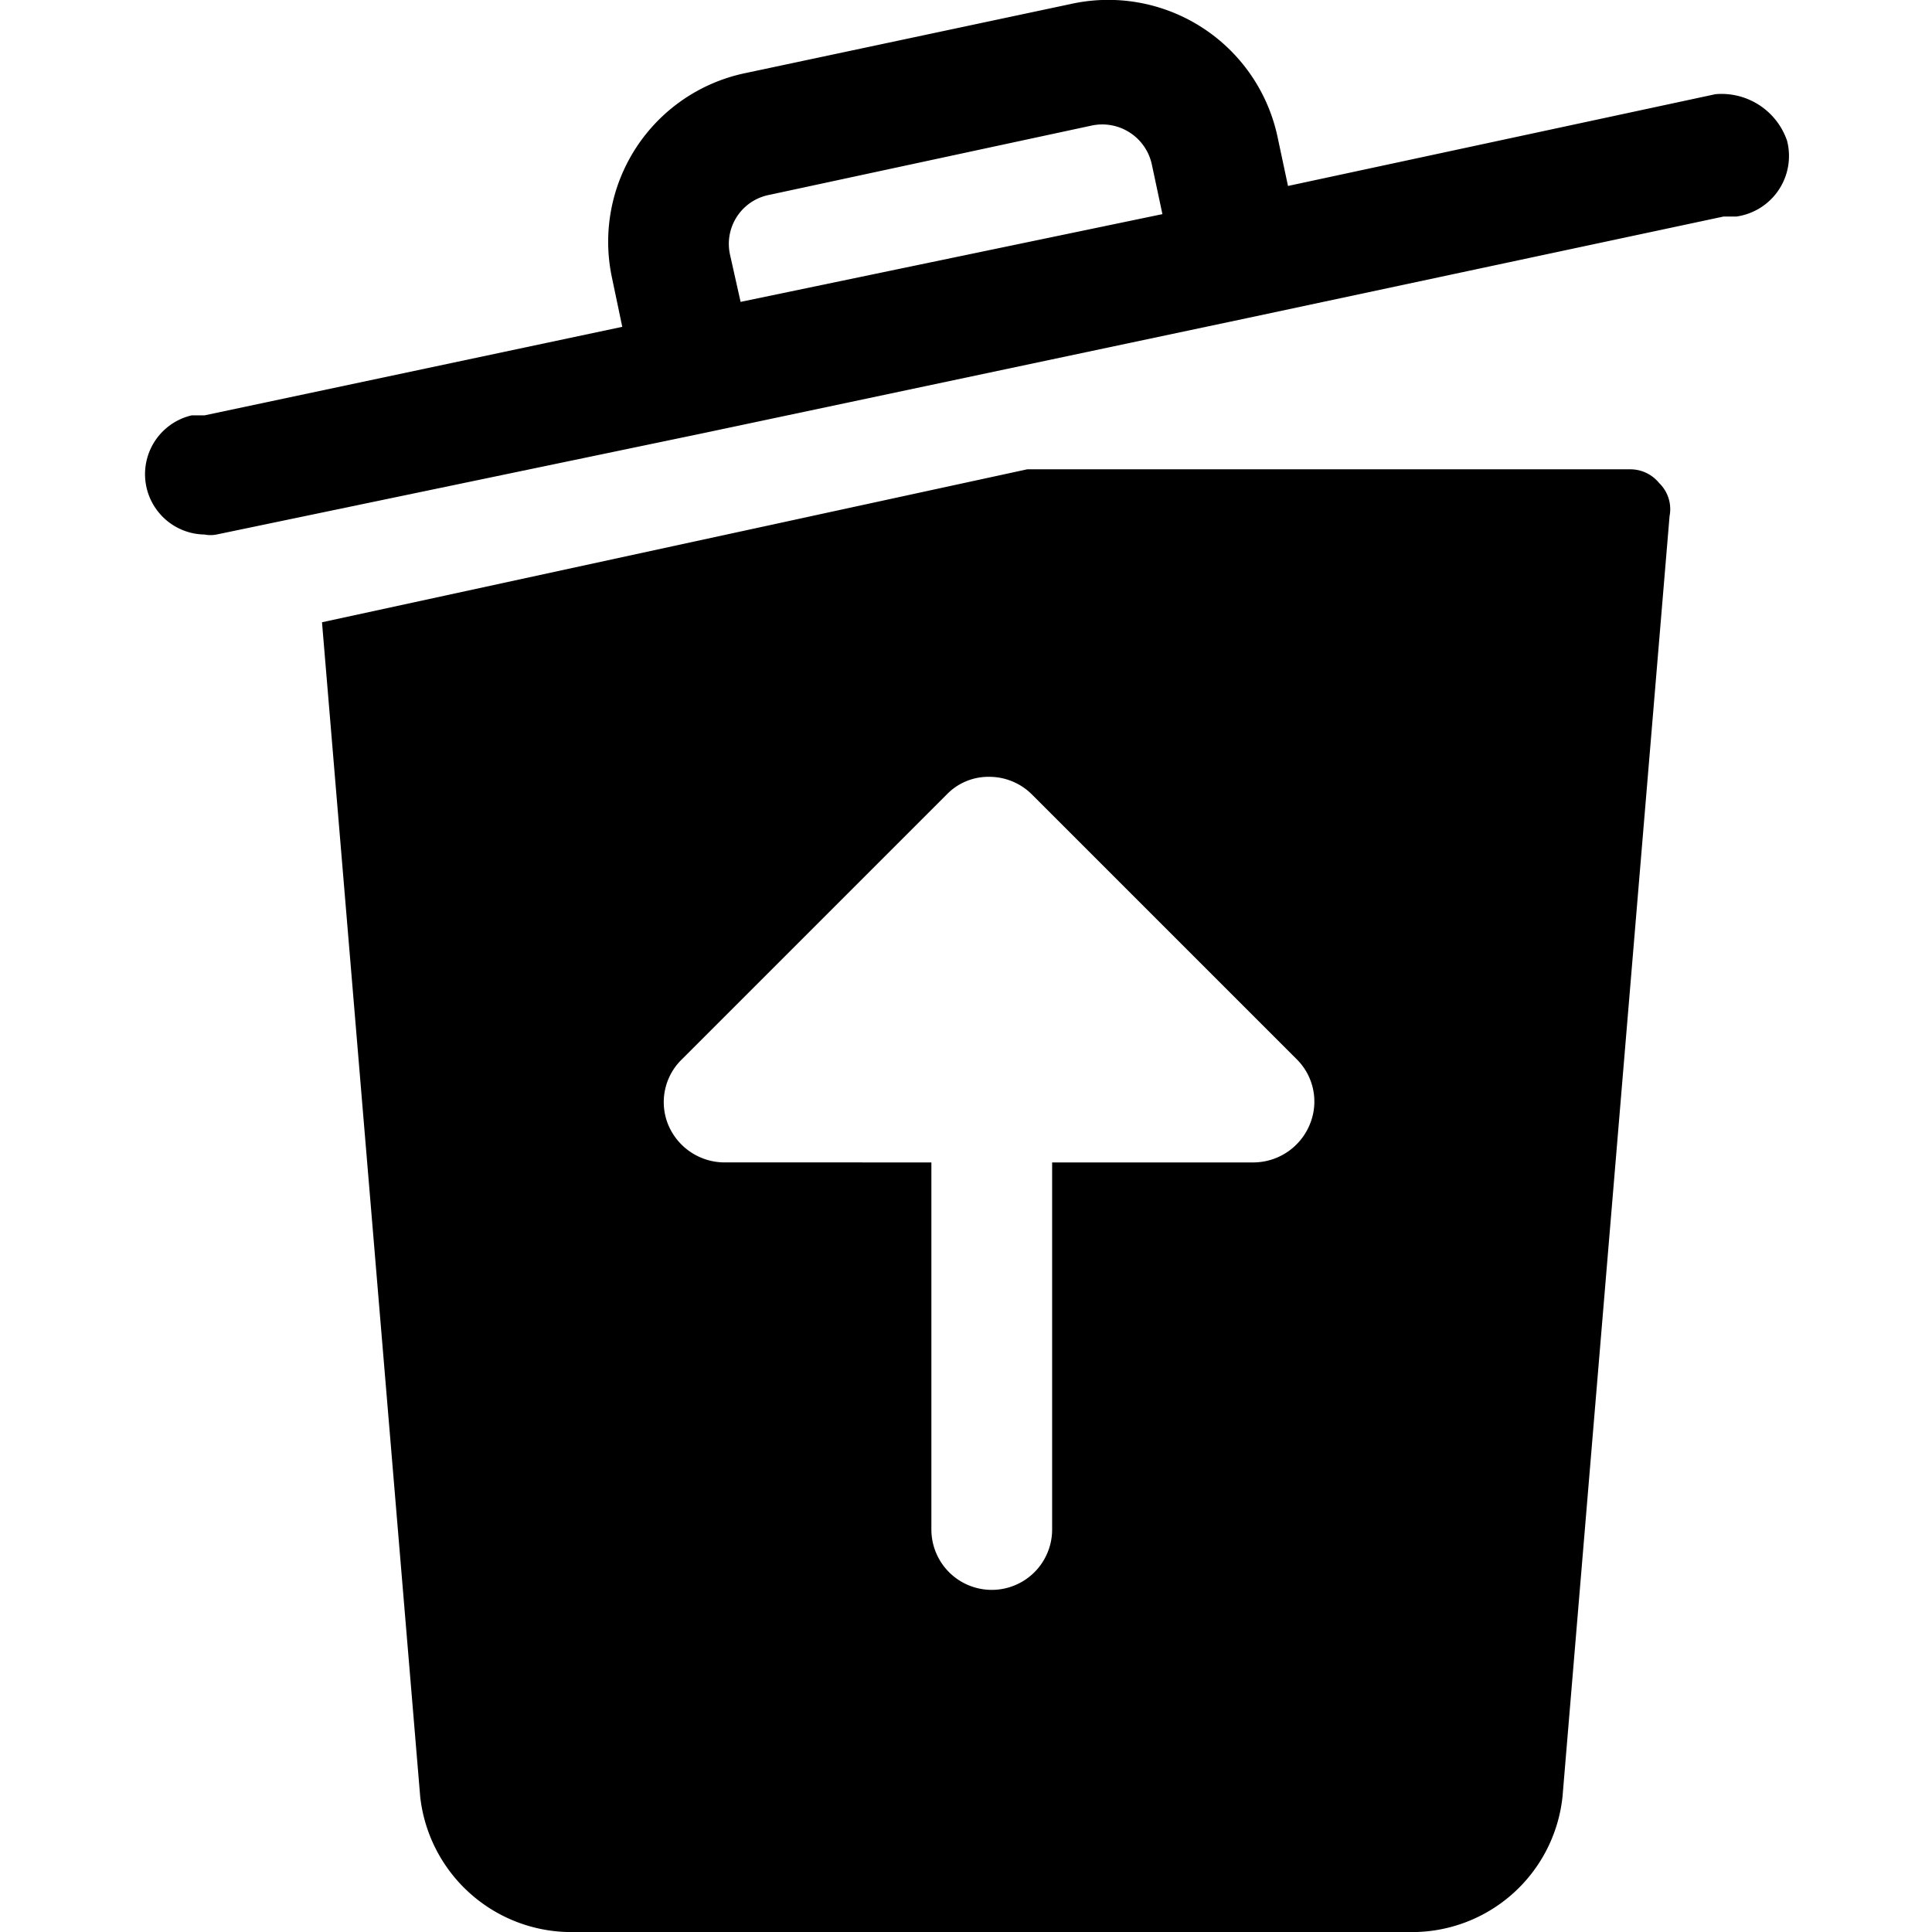
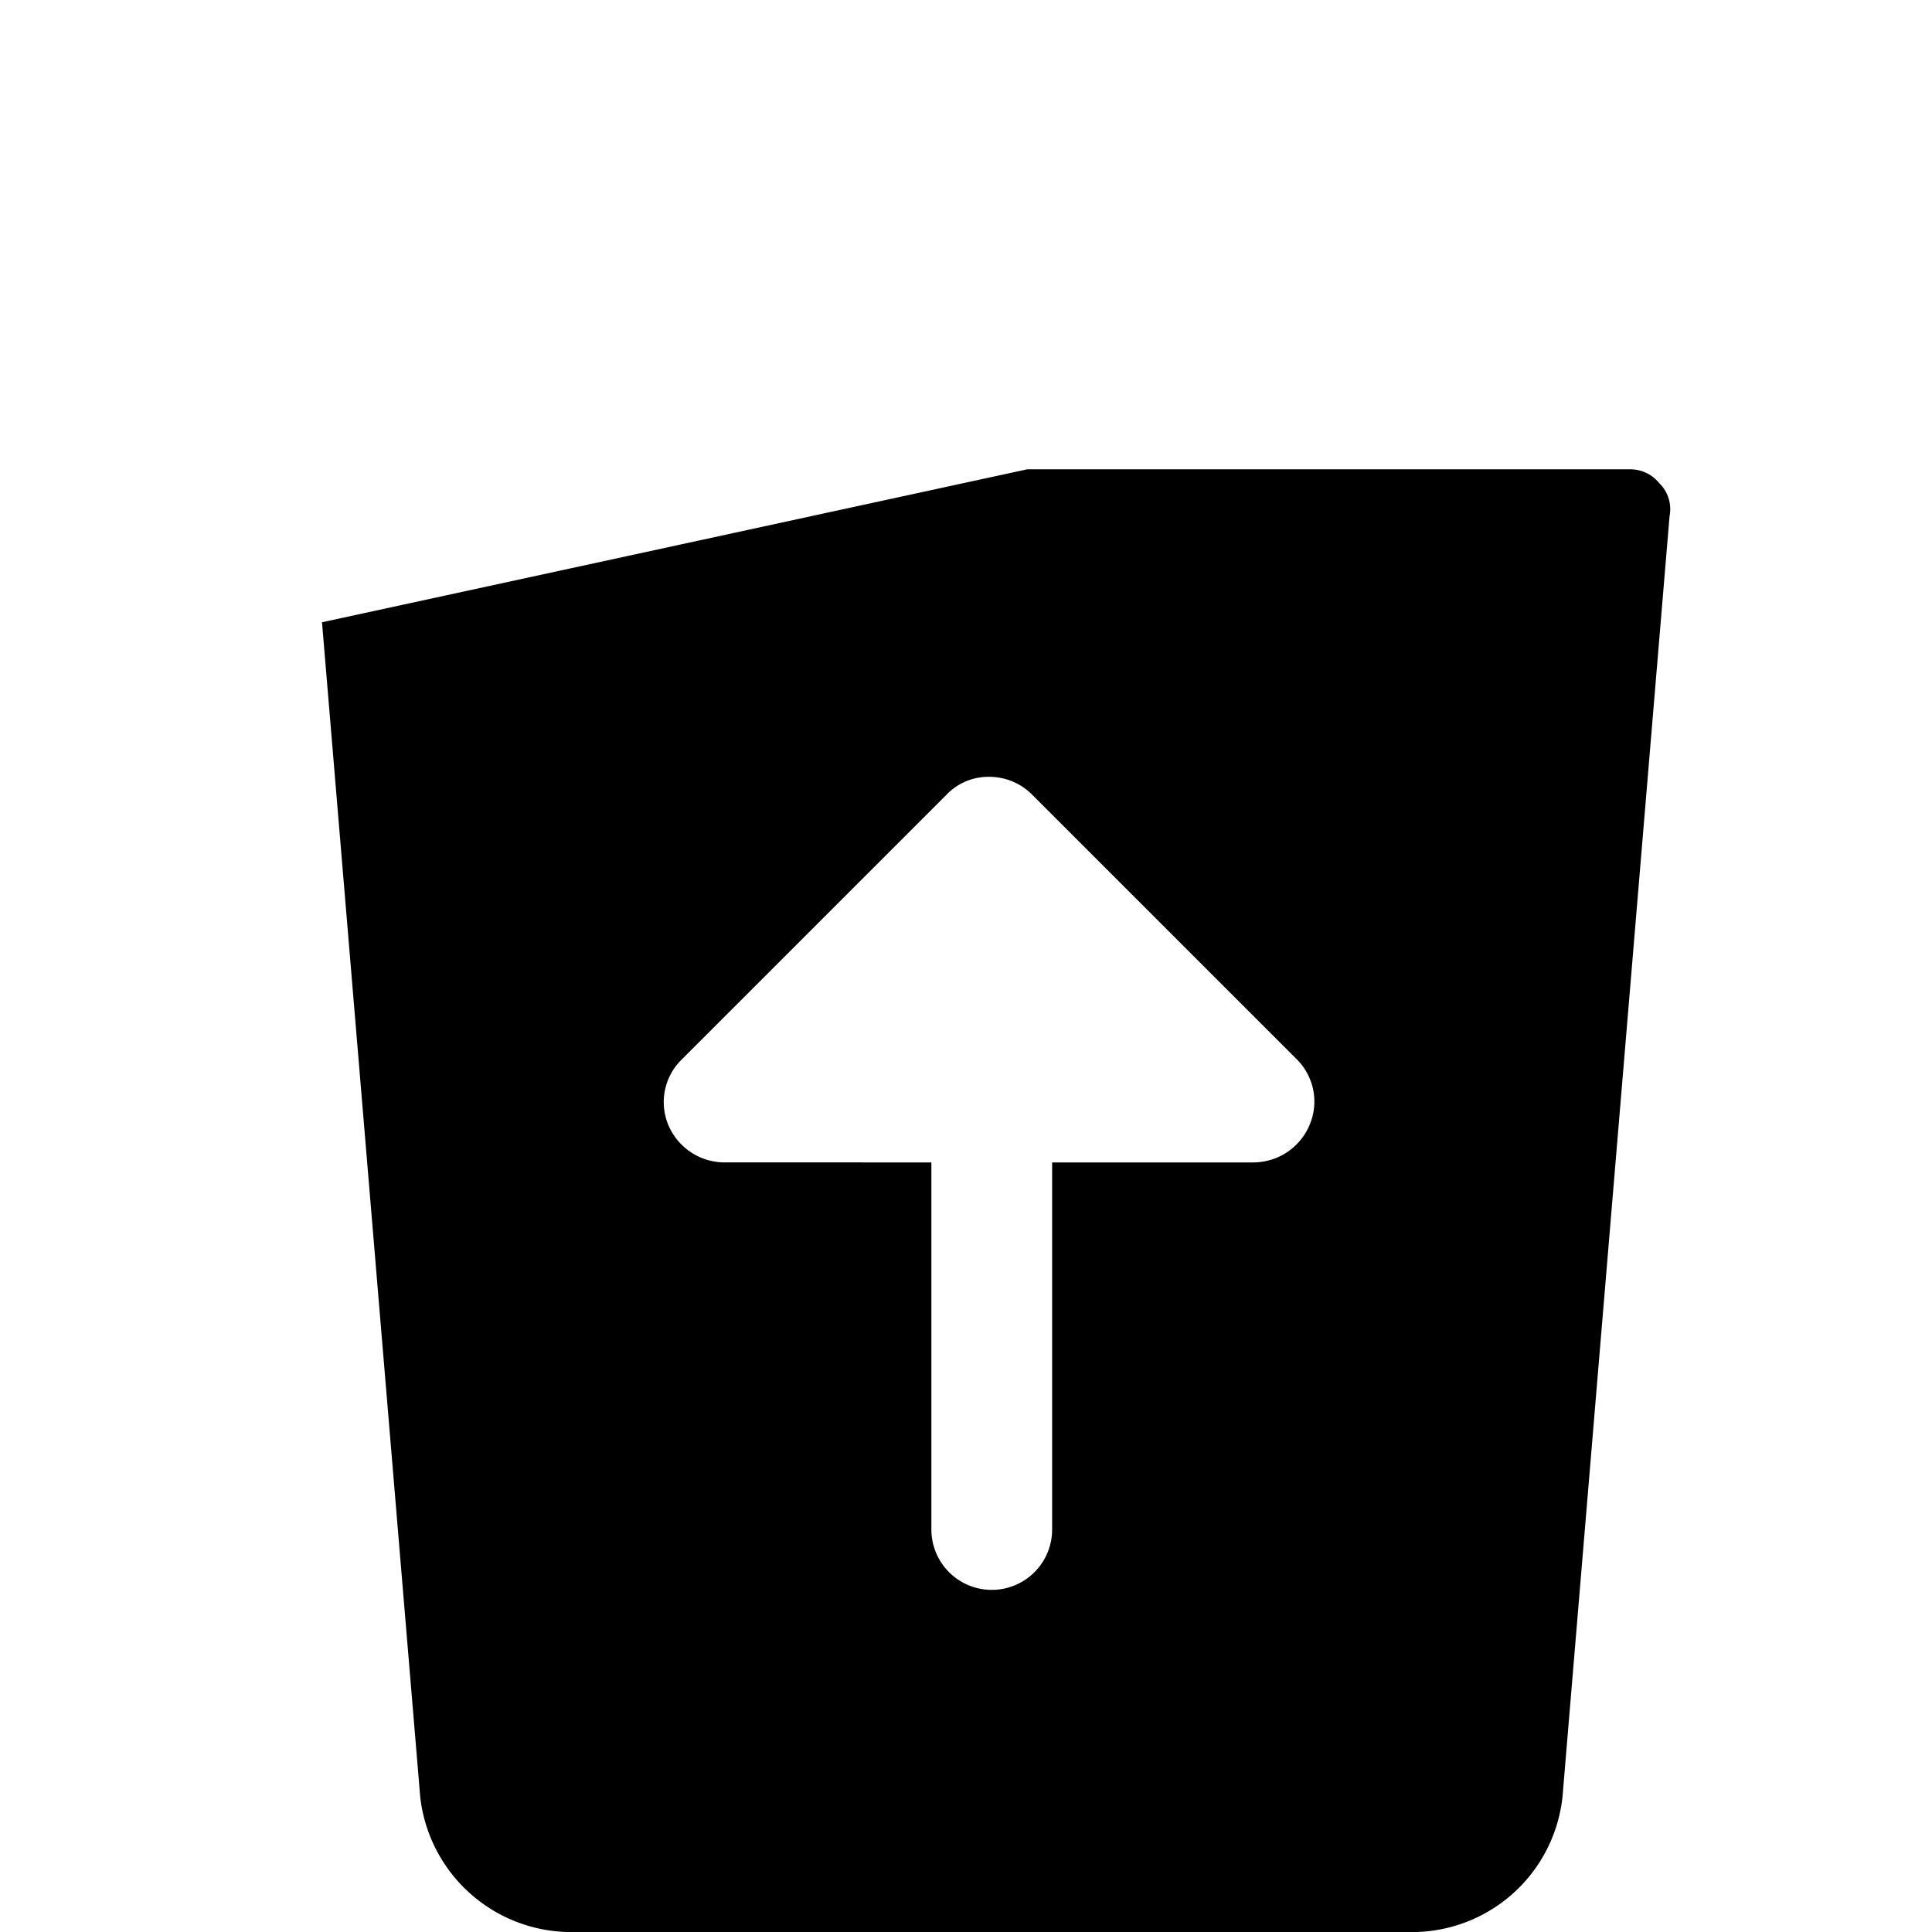
<svg xmlns="http://www.w3.org/2000/svg" viewBox="0 0 24 24">
  <g>
    <path d="m4 7.73 1.22 14.59A1.89 1.89 0 0 0 7.16 24h10.32a1.88 1.88 0 0 0 1.93 -1.68l1.33 -15.91a0.45 0.45 0 0 0 -0.13 -0.41 0.46 0.46 0 0 0 -0.36 -0.17h-7.49Zm5 6.71a0.76 0.76 0 0 1 -0.7 -0.47 0.74 0.74 0 0 1 0.17 -0.81l3.29 -3.29a0.72 0.72 0 0 1 0.53 -0.22 0.75 0.75 0 0 1 0.53 0.22l3.29 3.29a0.74 0.74 0 0 1 0.16 0.81 0.76 0.76 0 0 1 -0.69 0.47h-2.51V19a0.75 0.75 0 0 1 -1.5 0v-4.56Z" fill="#000000" stroke-width="1" />
-     <path d="M22.2 1.75a0.86 0.86 0 0 0 -0.89 -0.58L16 2.31l-0.13 -0.61A2.15 2.15 0 0 0 13.3 0.05L9.25 0.91A2.14 2.14 0 0 0 7.6 3.44l0.13 0.62 -5.19 1.1 -0.16 0a0.75 0.75 0 0 0 0.16 1.48 0.39 0.39 0 0 0 0.15 0l6.05 -1.26 6.76 -1.43 5.91 -1.26 0.16 0a0.76 0.76 0 0 0 0.63 -0.94ZM9.07 3.17a0.62 0.62 0 0 1 0.49 -0.75l4 -0.86a0.63 0.63 0 0 1 0.75 0.49l0.13 0.61L9.2 3.75Z" fill="#000000" stroke-width="1" />
  </g>
</svg>